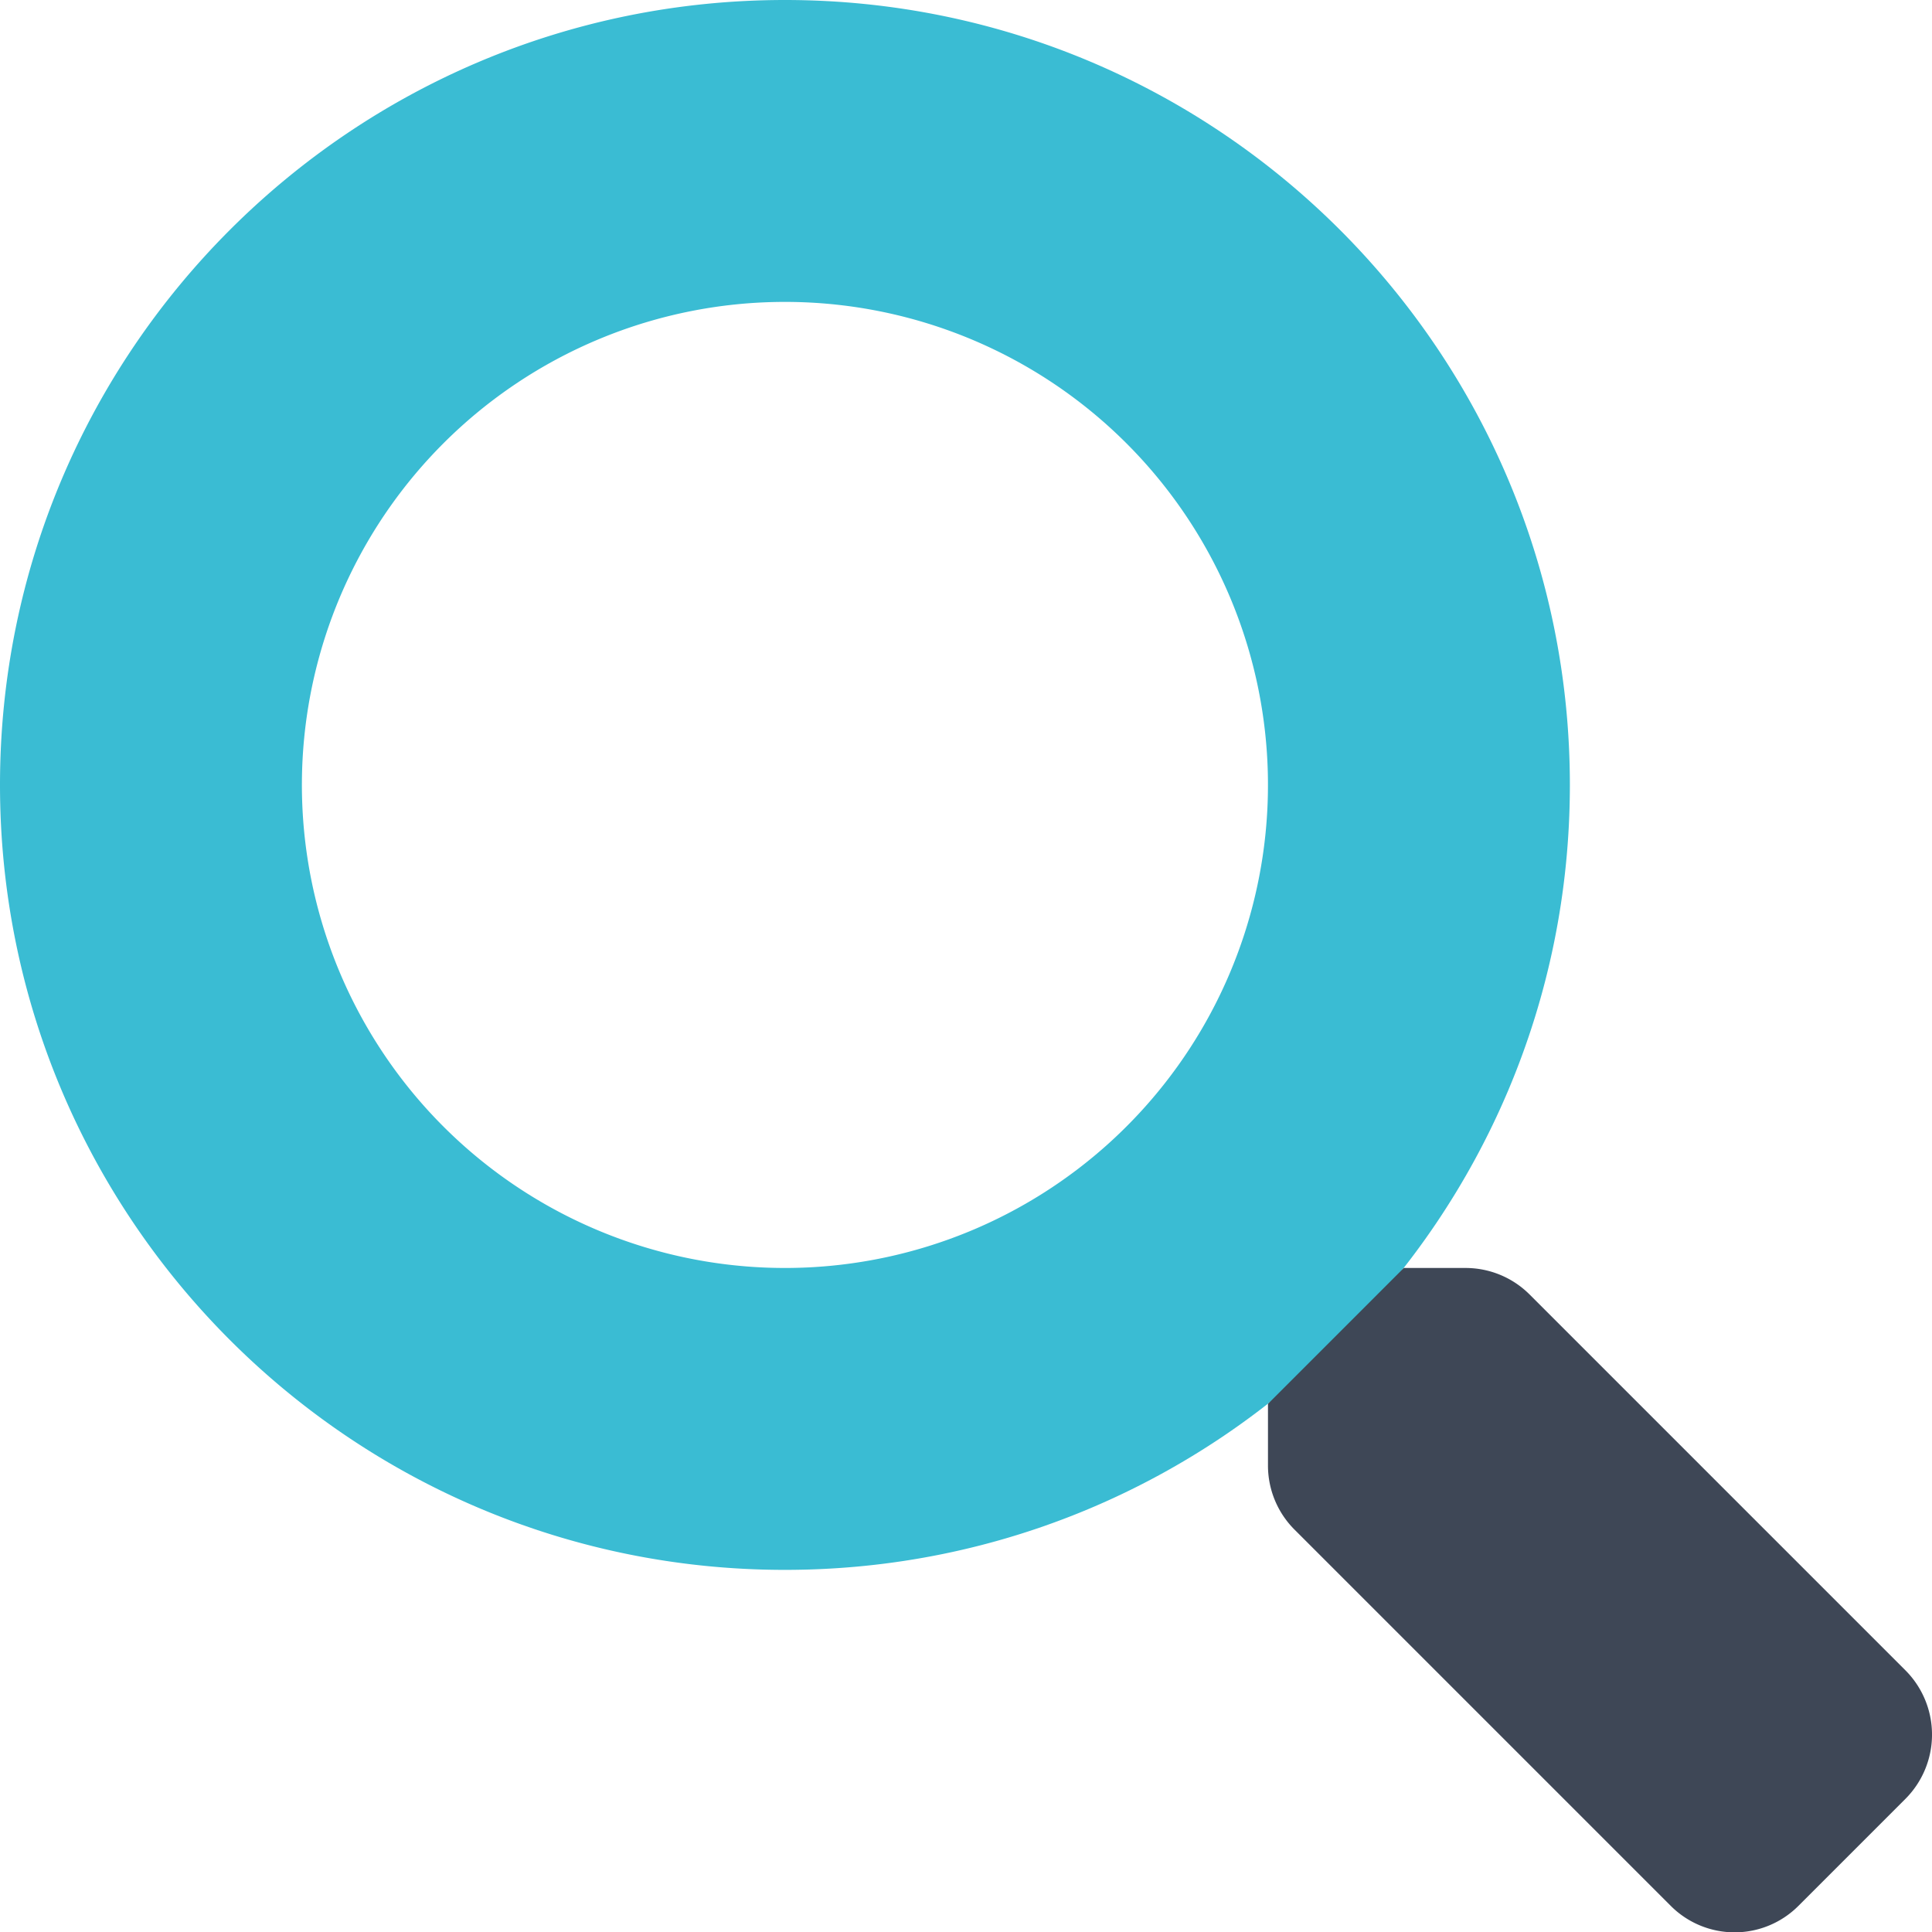
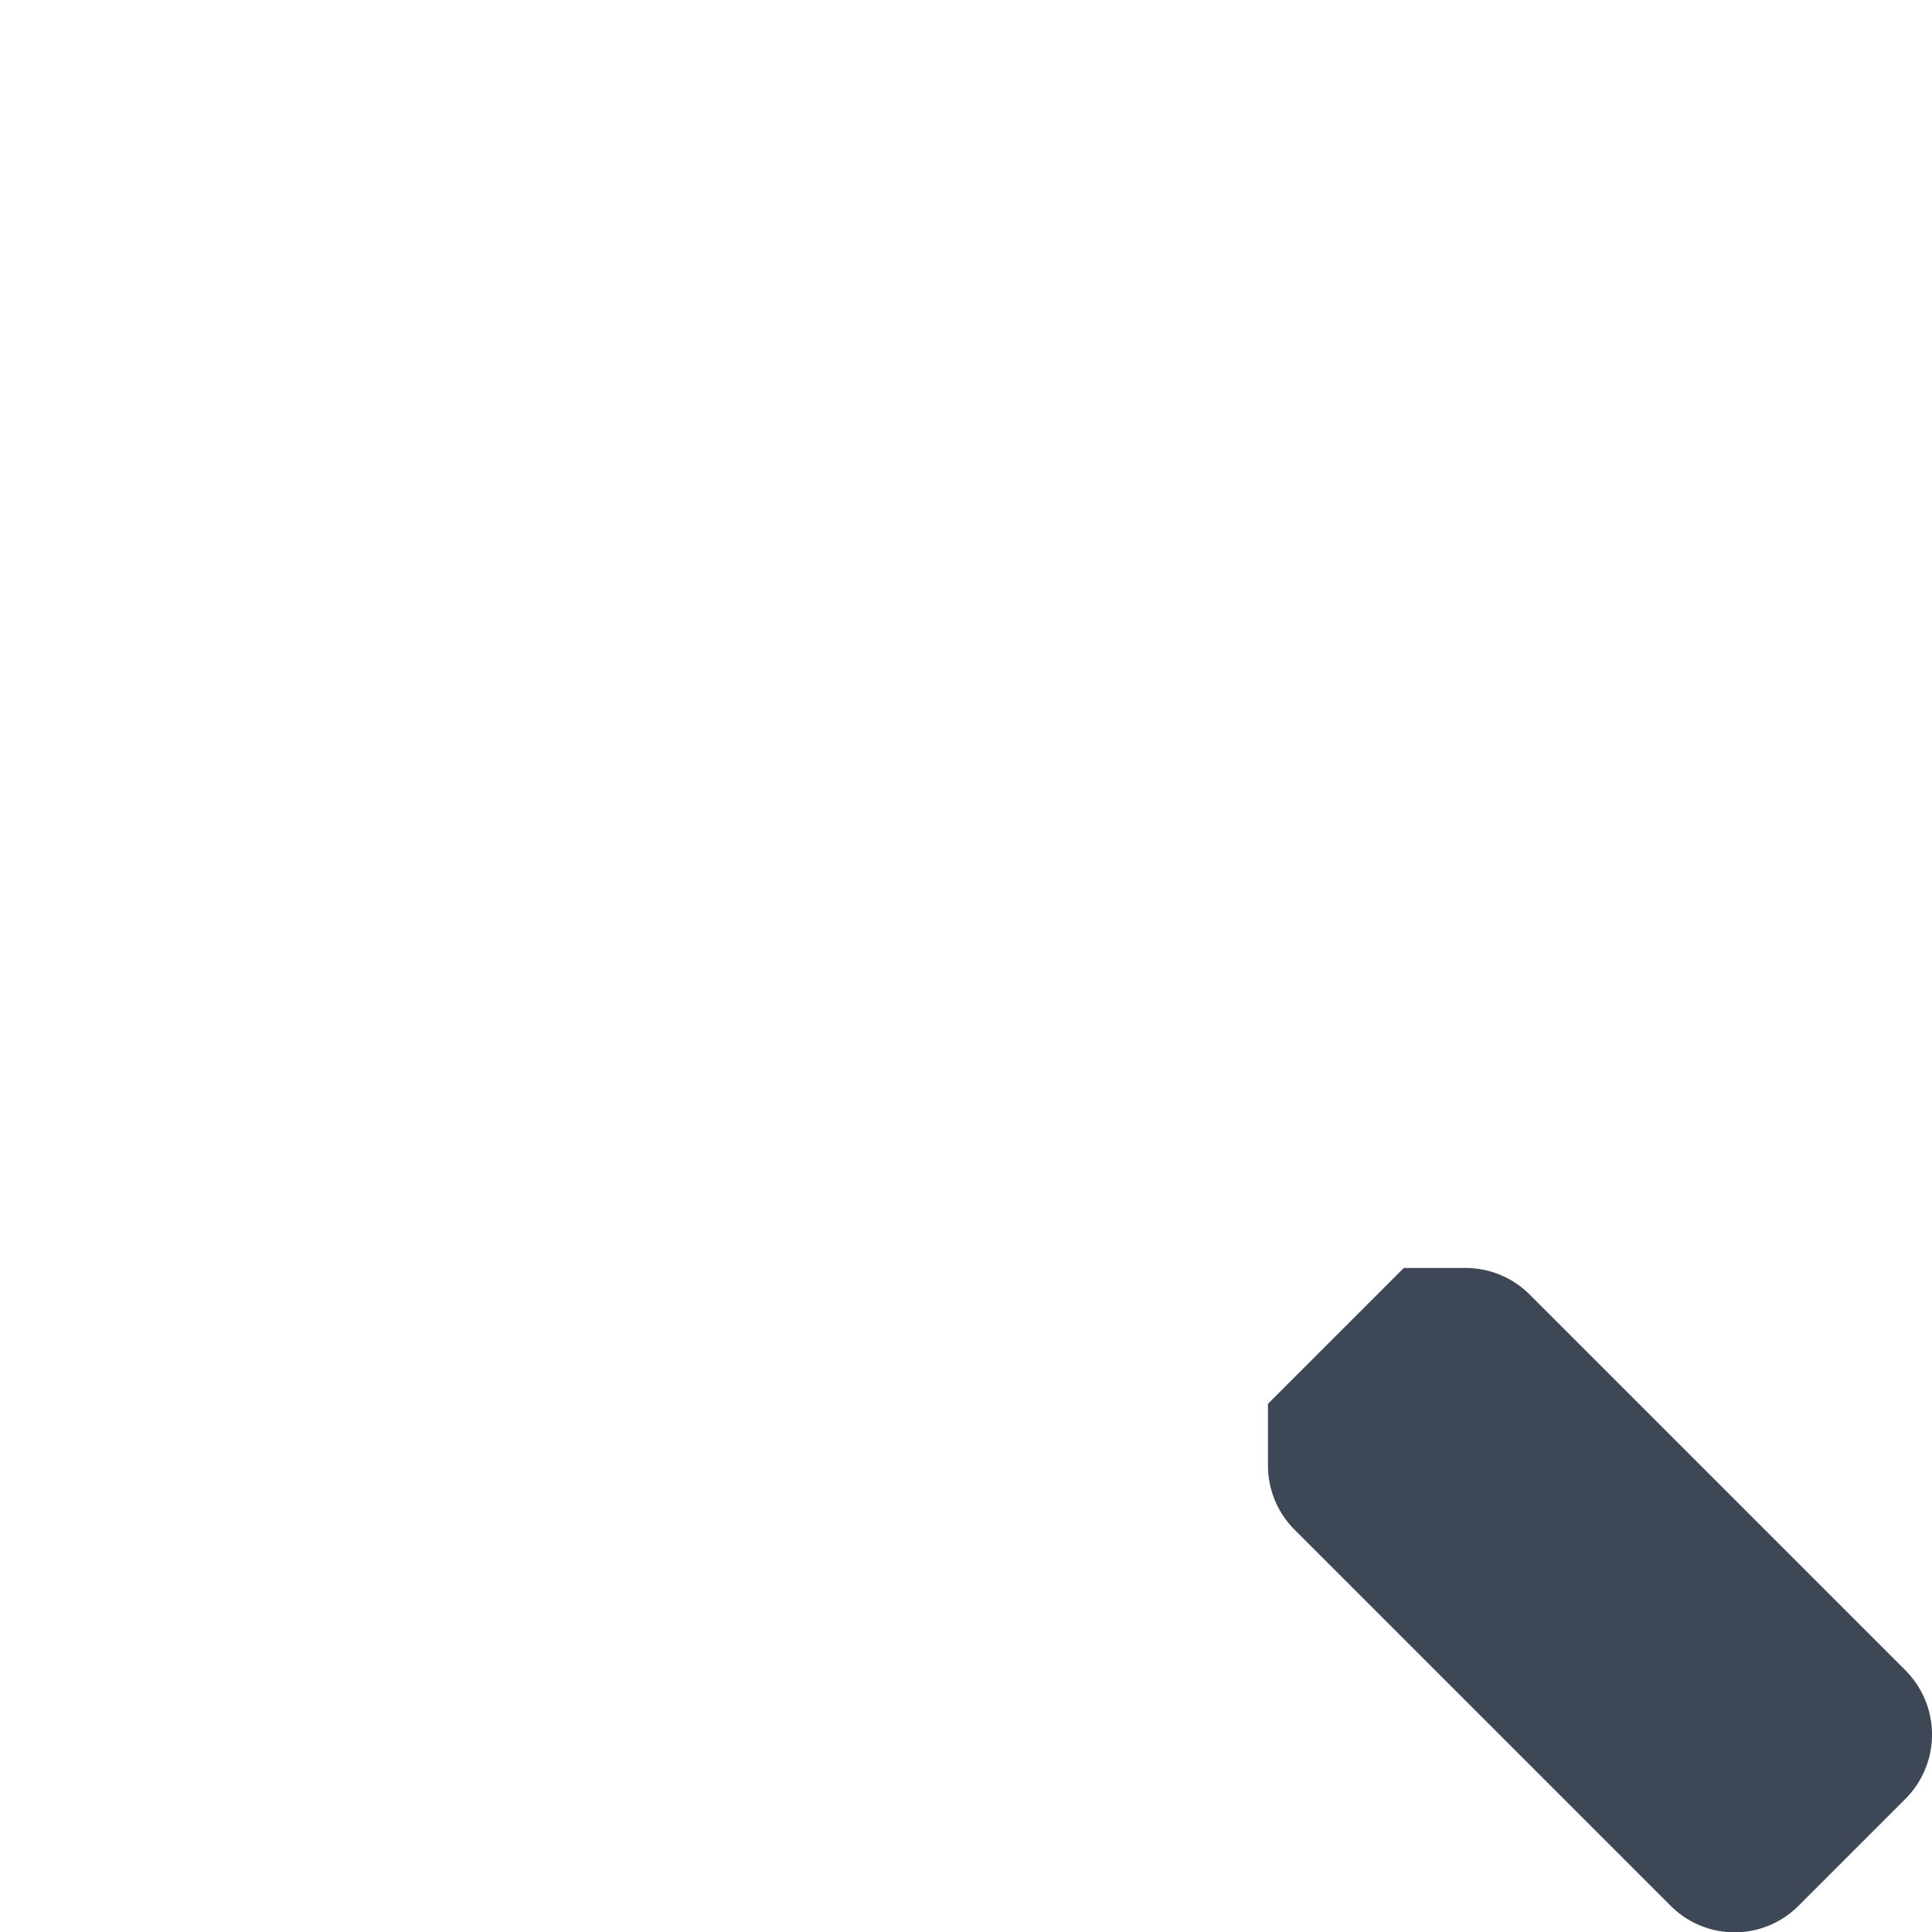
<svg xmlns="http://www.w3.org/2000/svg" width="511.96" height="512.05" viewBox="0 0 511.96 512.05">
  <g id="Layer_2" data-name="Layer 2">
    <g id="Layer_1-2" data-name="Layer 1">
-       <path d="M208,80a128,128,0,1,1-90.51,37.49A128,128,0,0,1,208,80m0-80C93.12,0,0,93.12,0,208S93.12,416,208,416s208-93.12,208-208S322.88,0,208,0Z" fill="#3abcd3" style="isolation:isolate" />
      <path d="M504.9,476.7,476.6,505a23.9,23.9,0,0,1-33.8.1l-.1-.1L343,405.3a24,24,0,0,1-7-17V372l36-36h16.3a24,24,0,0,1,17,7L505,442.7A24.11,24.11,0,0,1,504.9,476.7Z" fill="#3e4756" />
    </g>
  </g>
</svg>